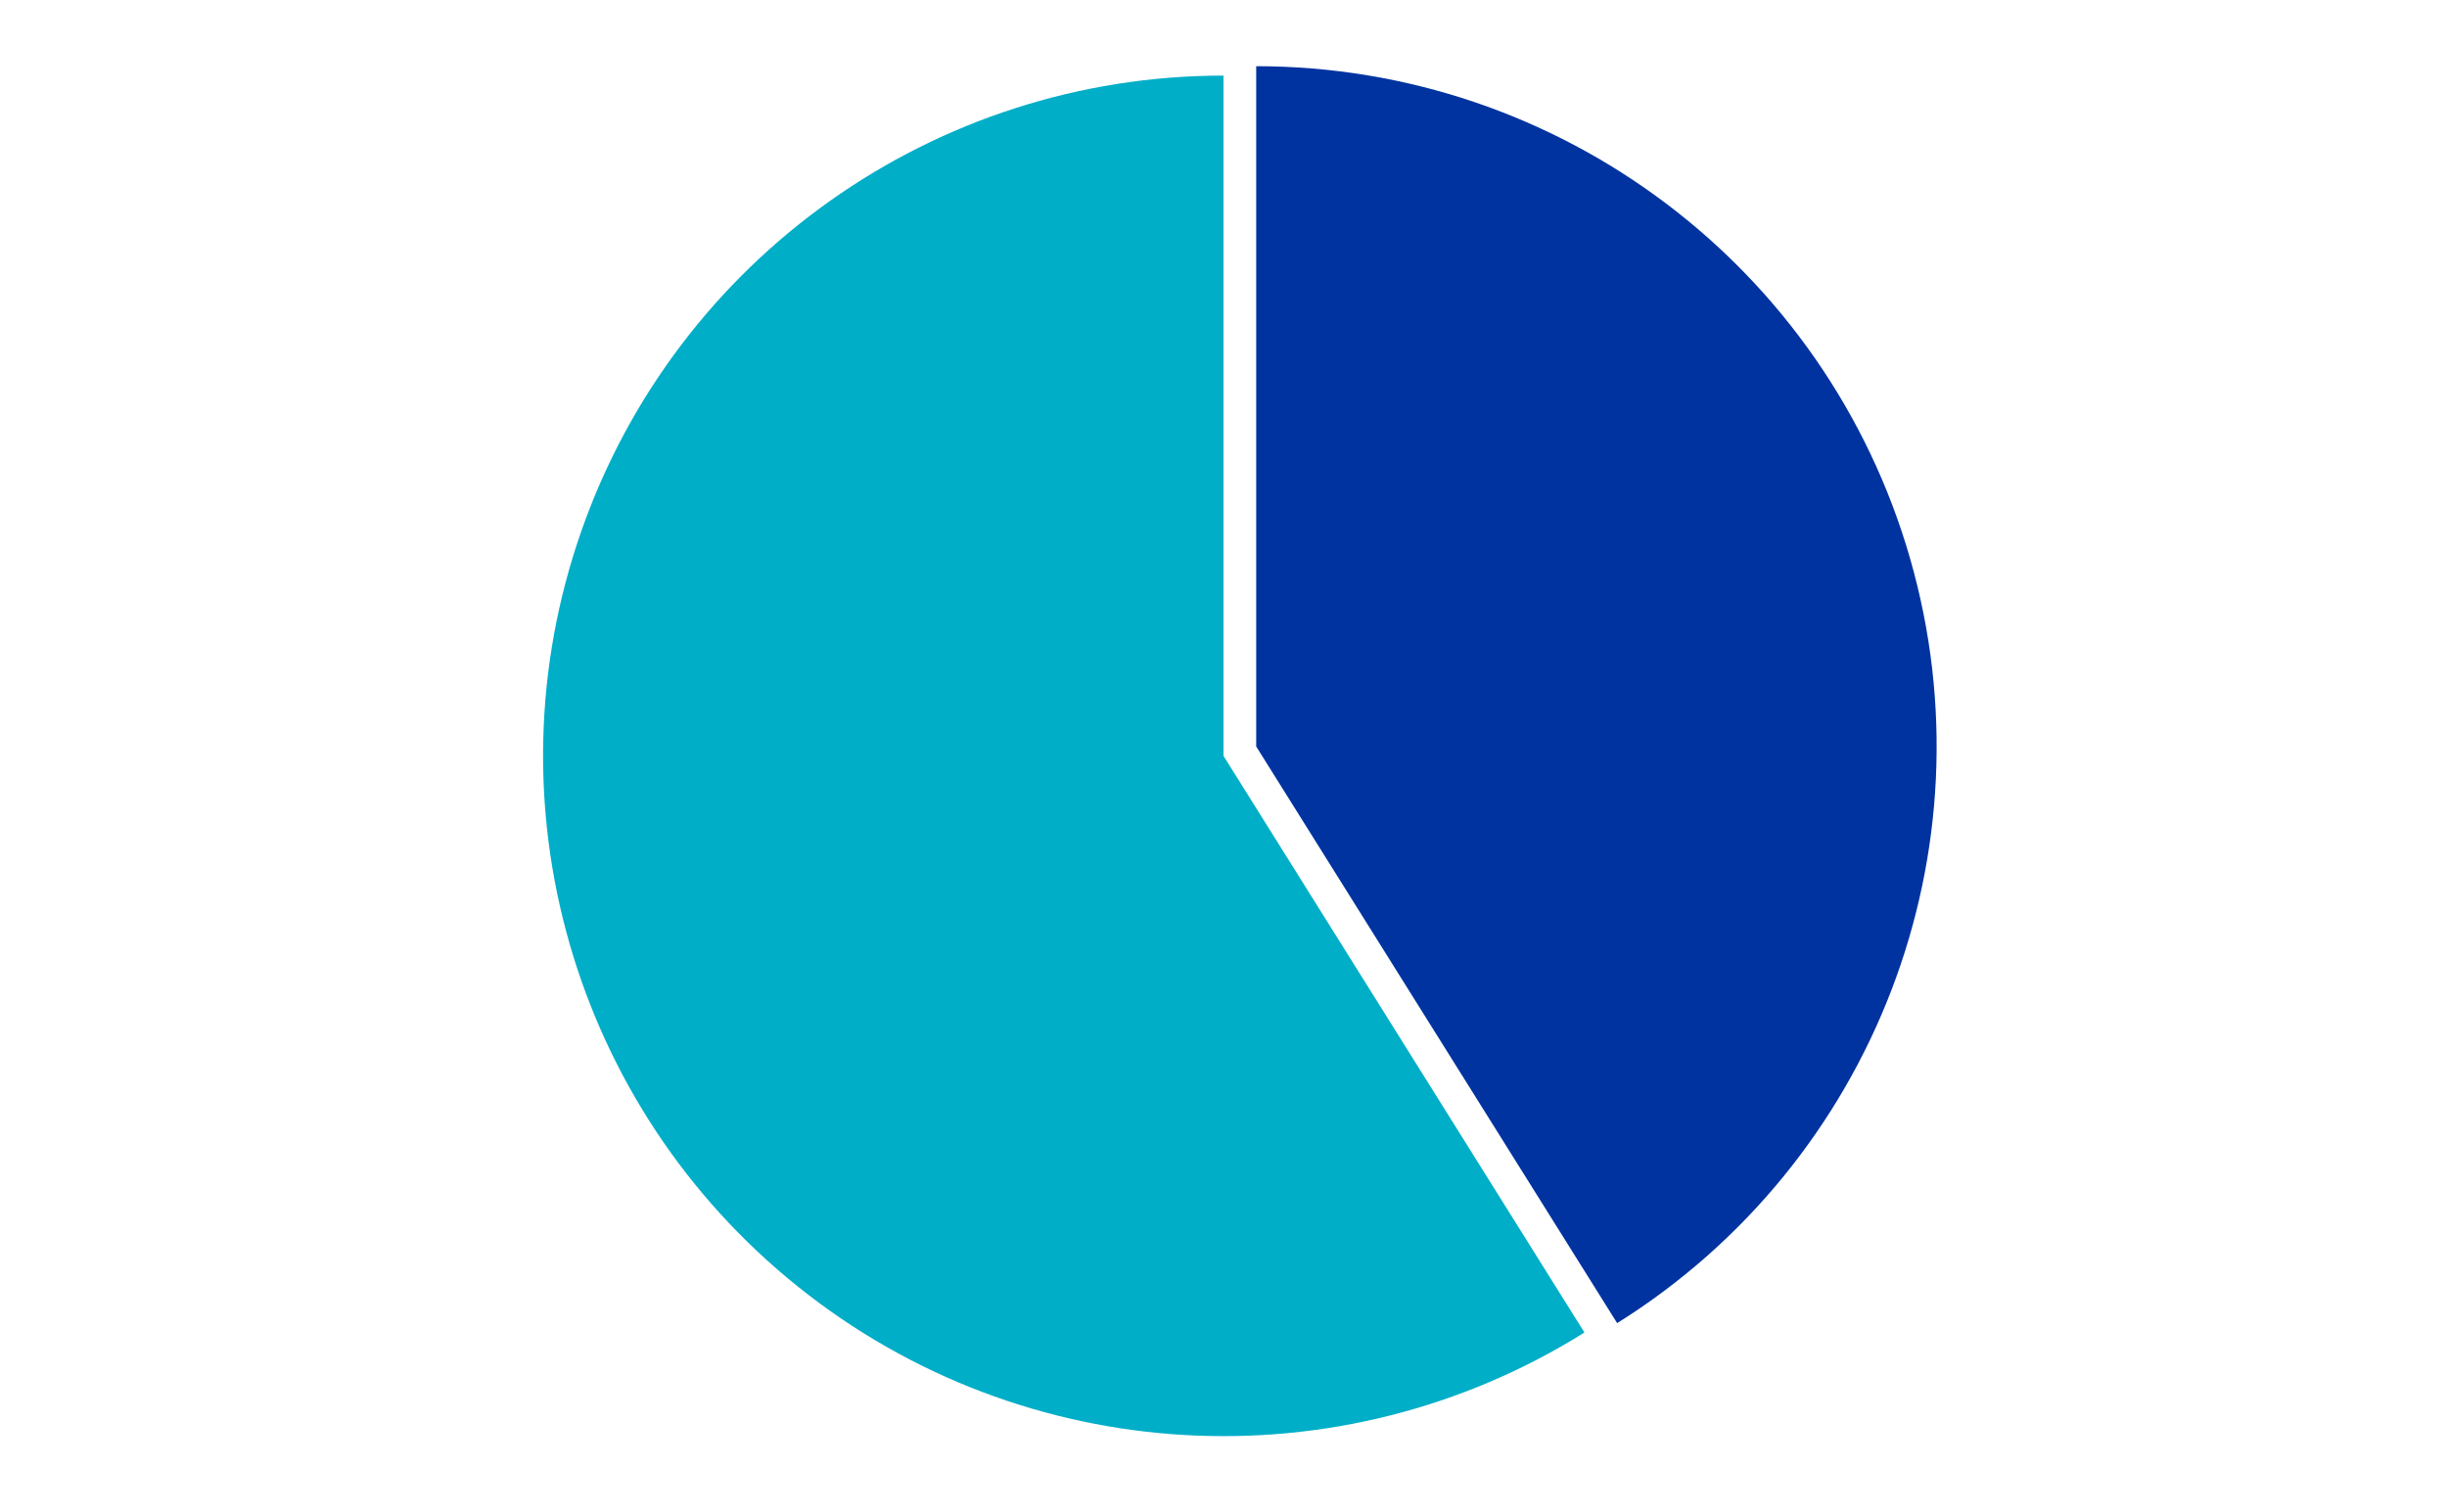
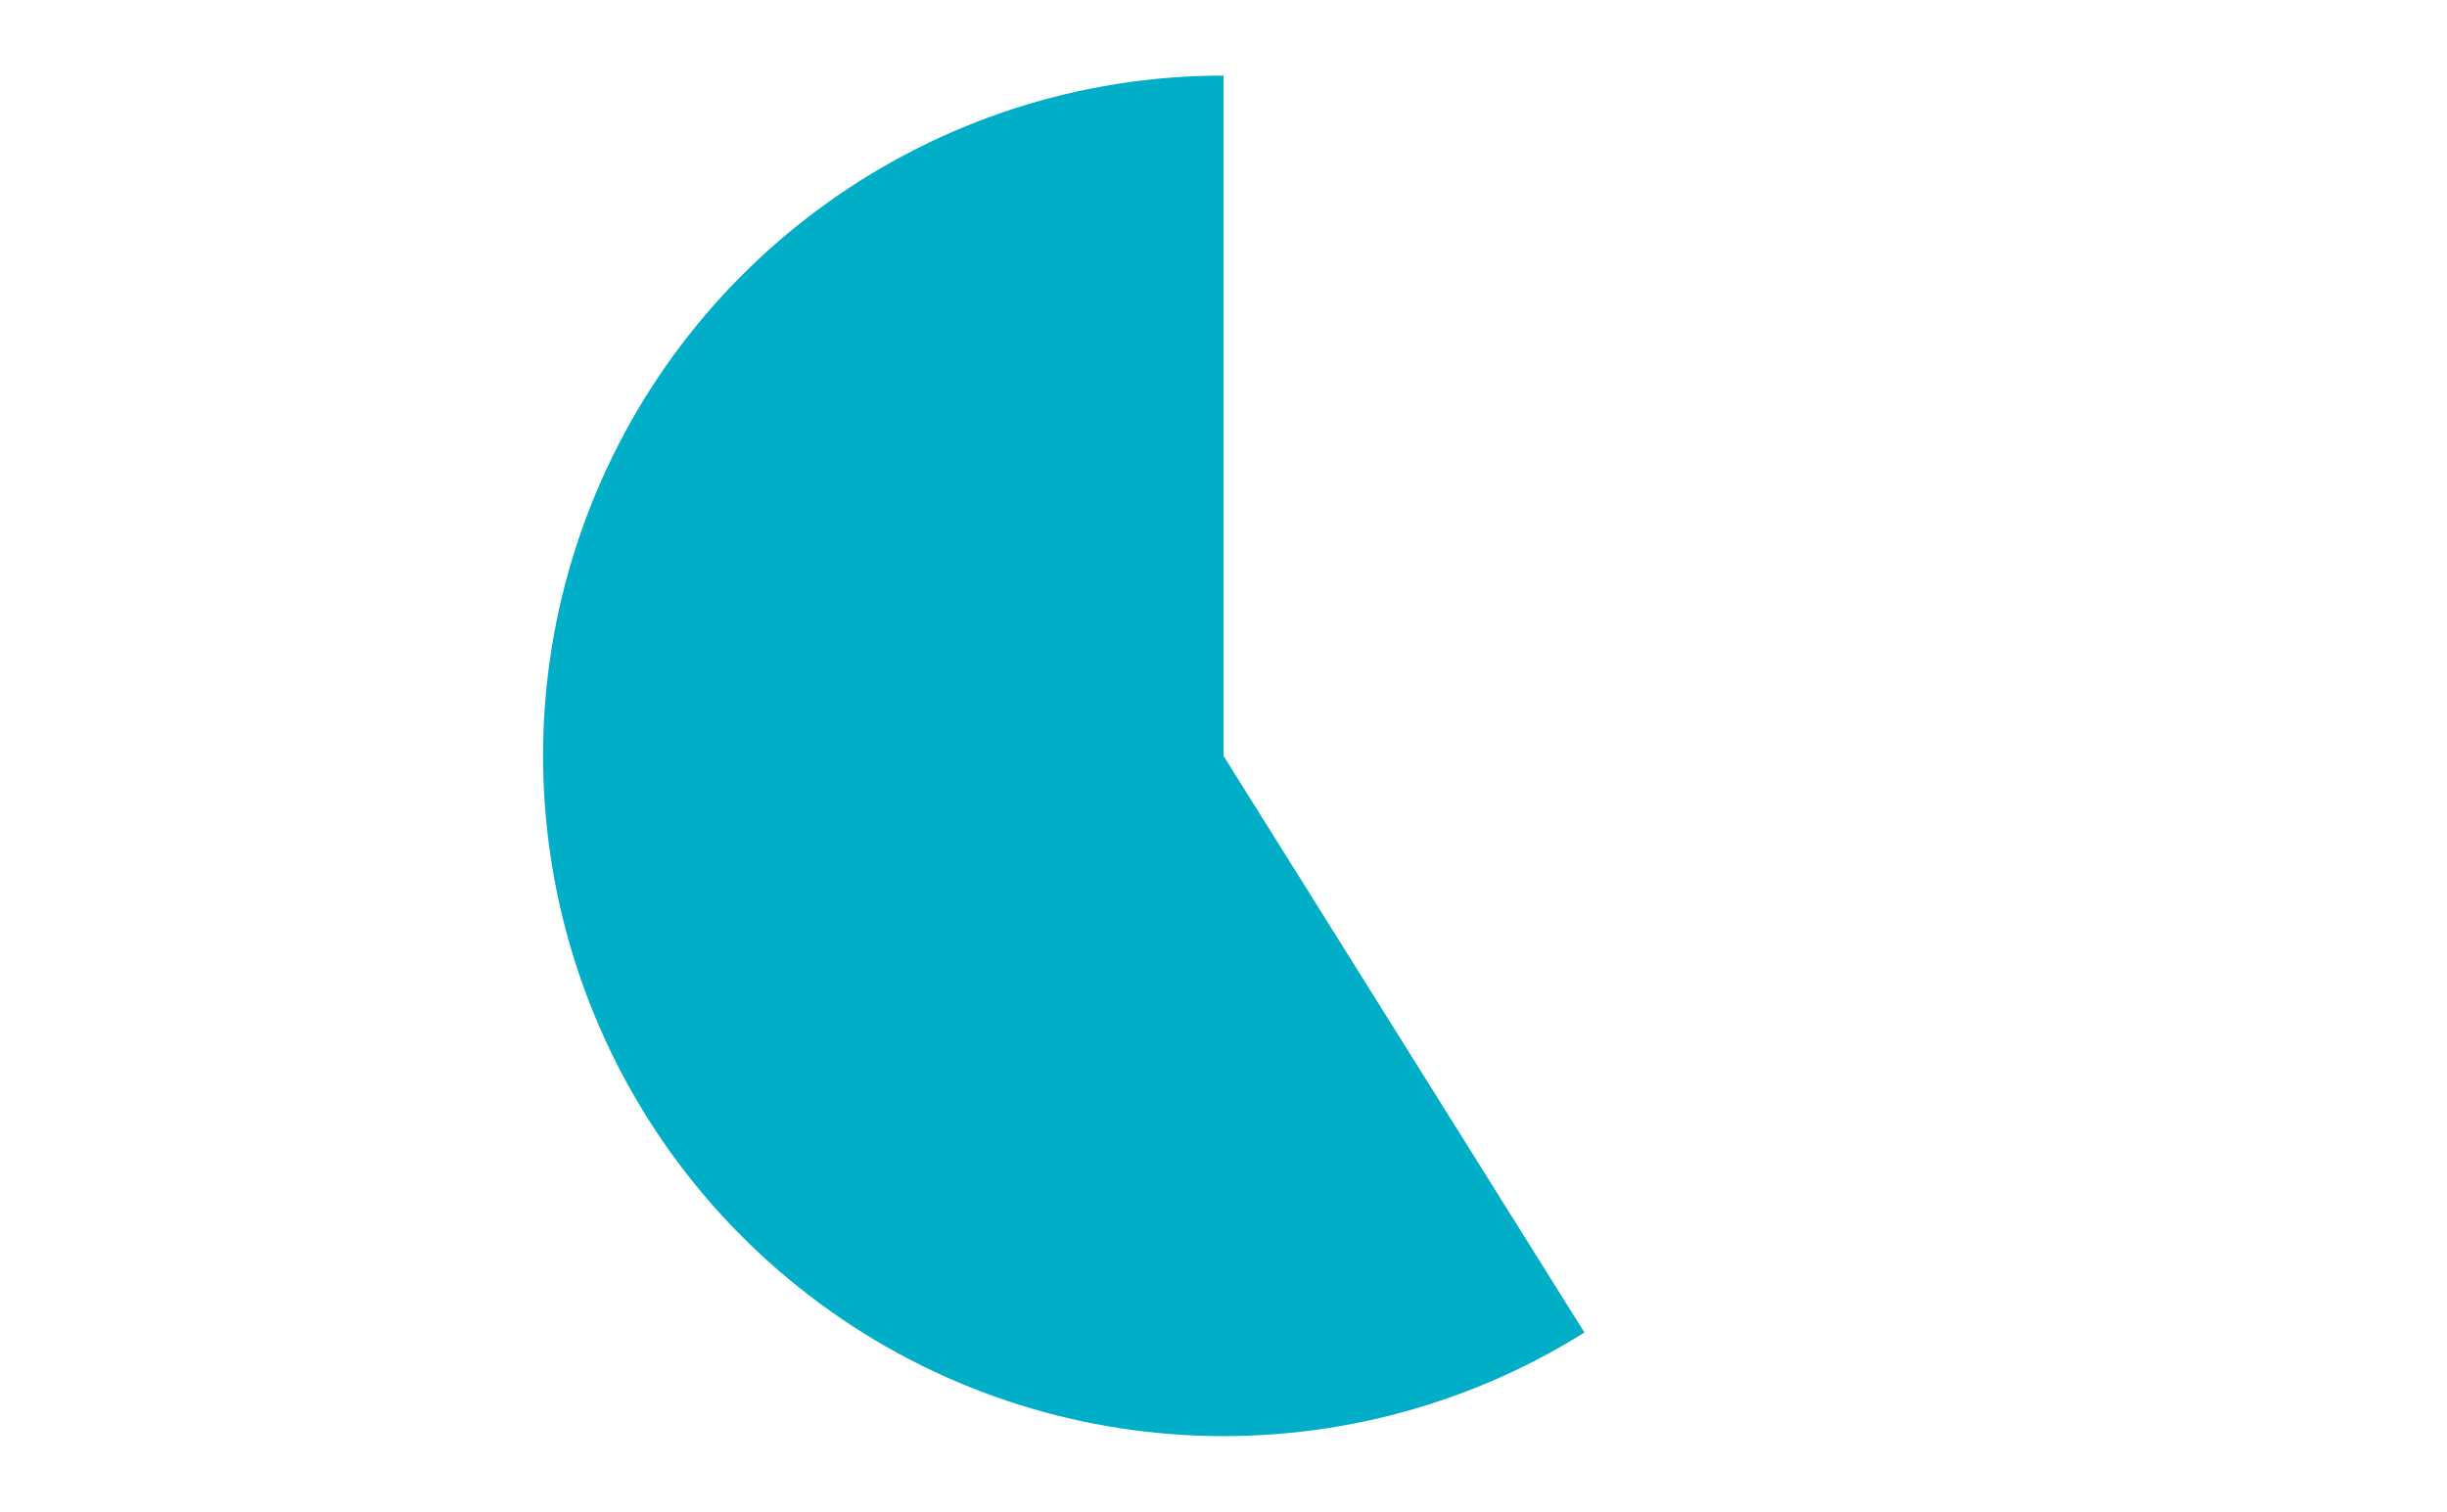
<svg xmlns="http://www.w3.org/2000/svg" version="1.1" viewBox="0.0 0.0 369.0 228.0" fill="none" stroke="none" stroke-linecap="square" stroke-miterlimit="10" width="369" height="228">
-   <path fill="#ffffff" d="M0 0L369.0 0L369.0 228.0L0 228.0L0 0Z" fill-rule="nonzero" />
-   <path fill="#0033a0" d="M189.431 9.984C235.19 9.984 275.418 40.287 288.046 84.269C300.675 128.252 282.65 175.28 243.861 199.556L189.431 112.584Z" fill-rule="nonzero" />
  <path fill="#00aec7" d="M238.93 200.972C201.989 224.091 154.473 221.351 120.434 194.139C86.395 166.927 73.26 121.181 87.678 80.055C102.096 38.93 140.92 11.4 184.5 11.4L184.5 114.0Z" fill-rule="nonzero" />
</svg>